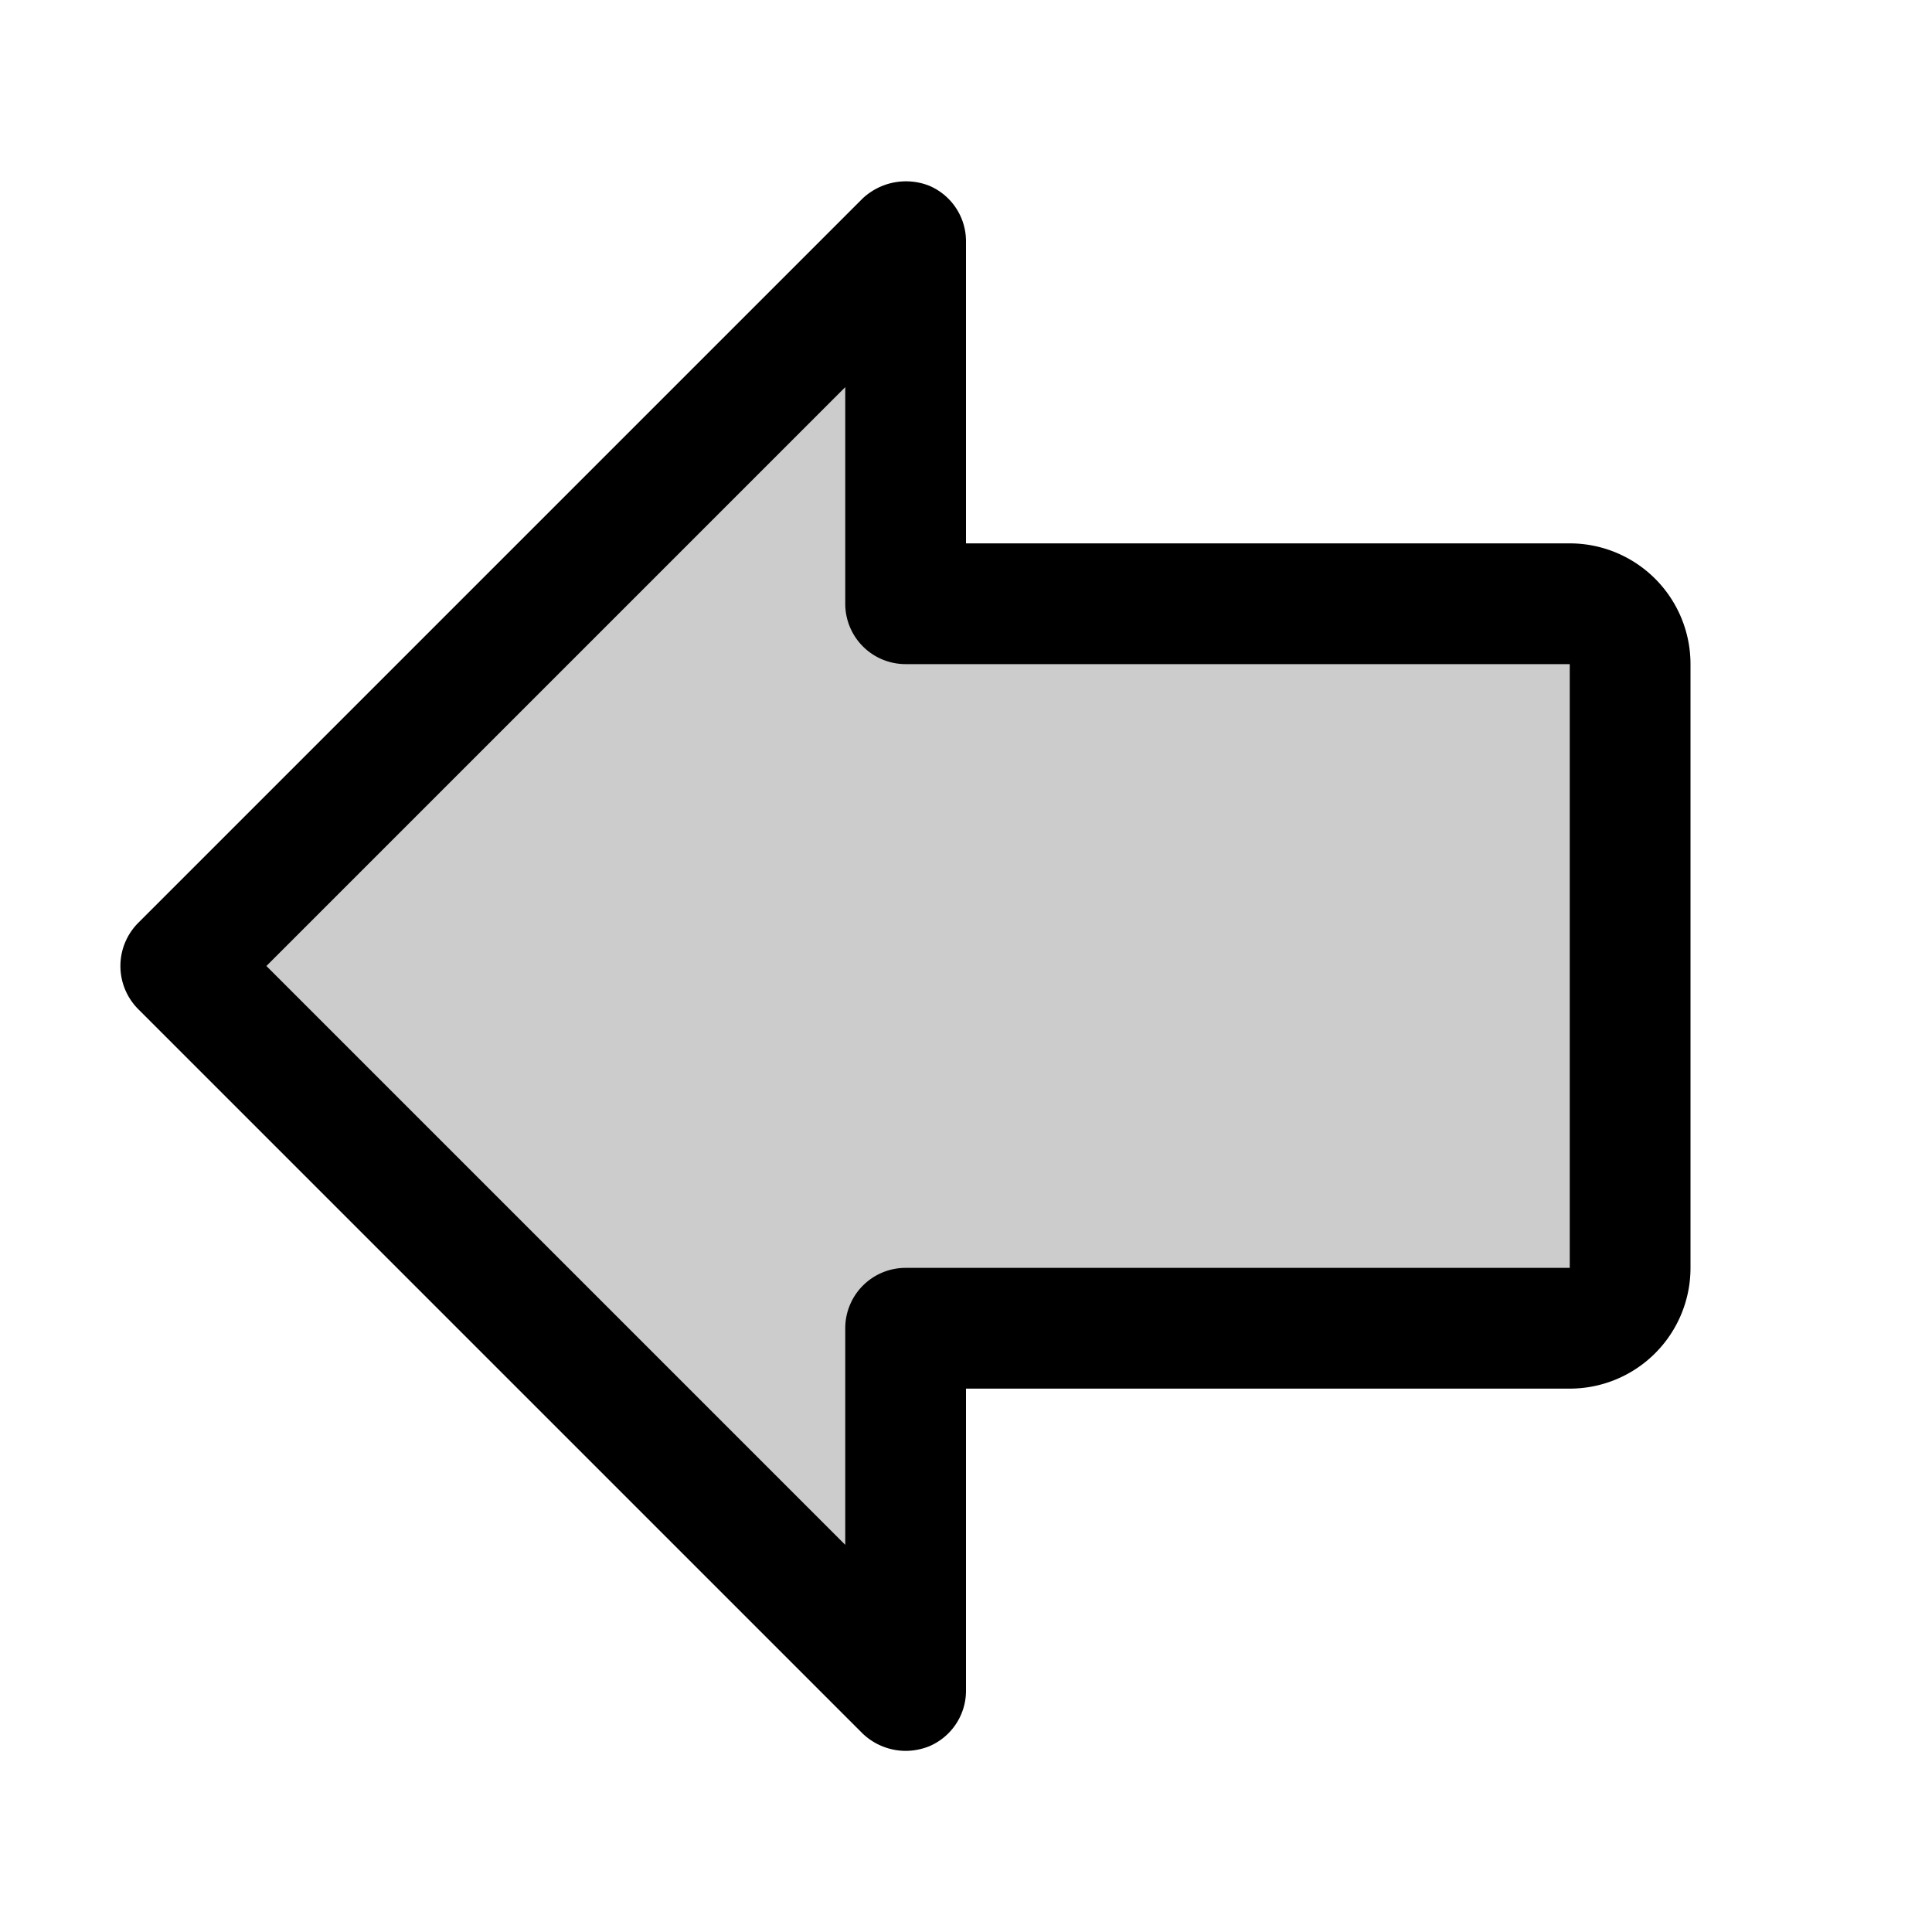
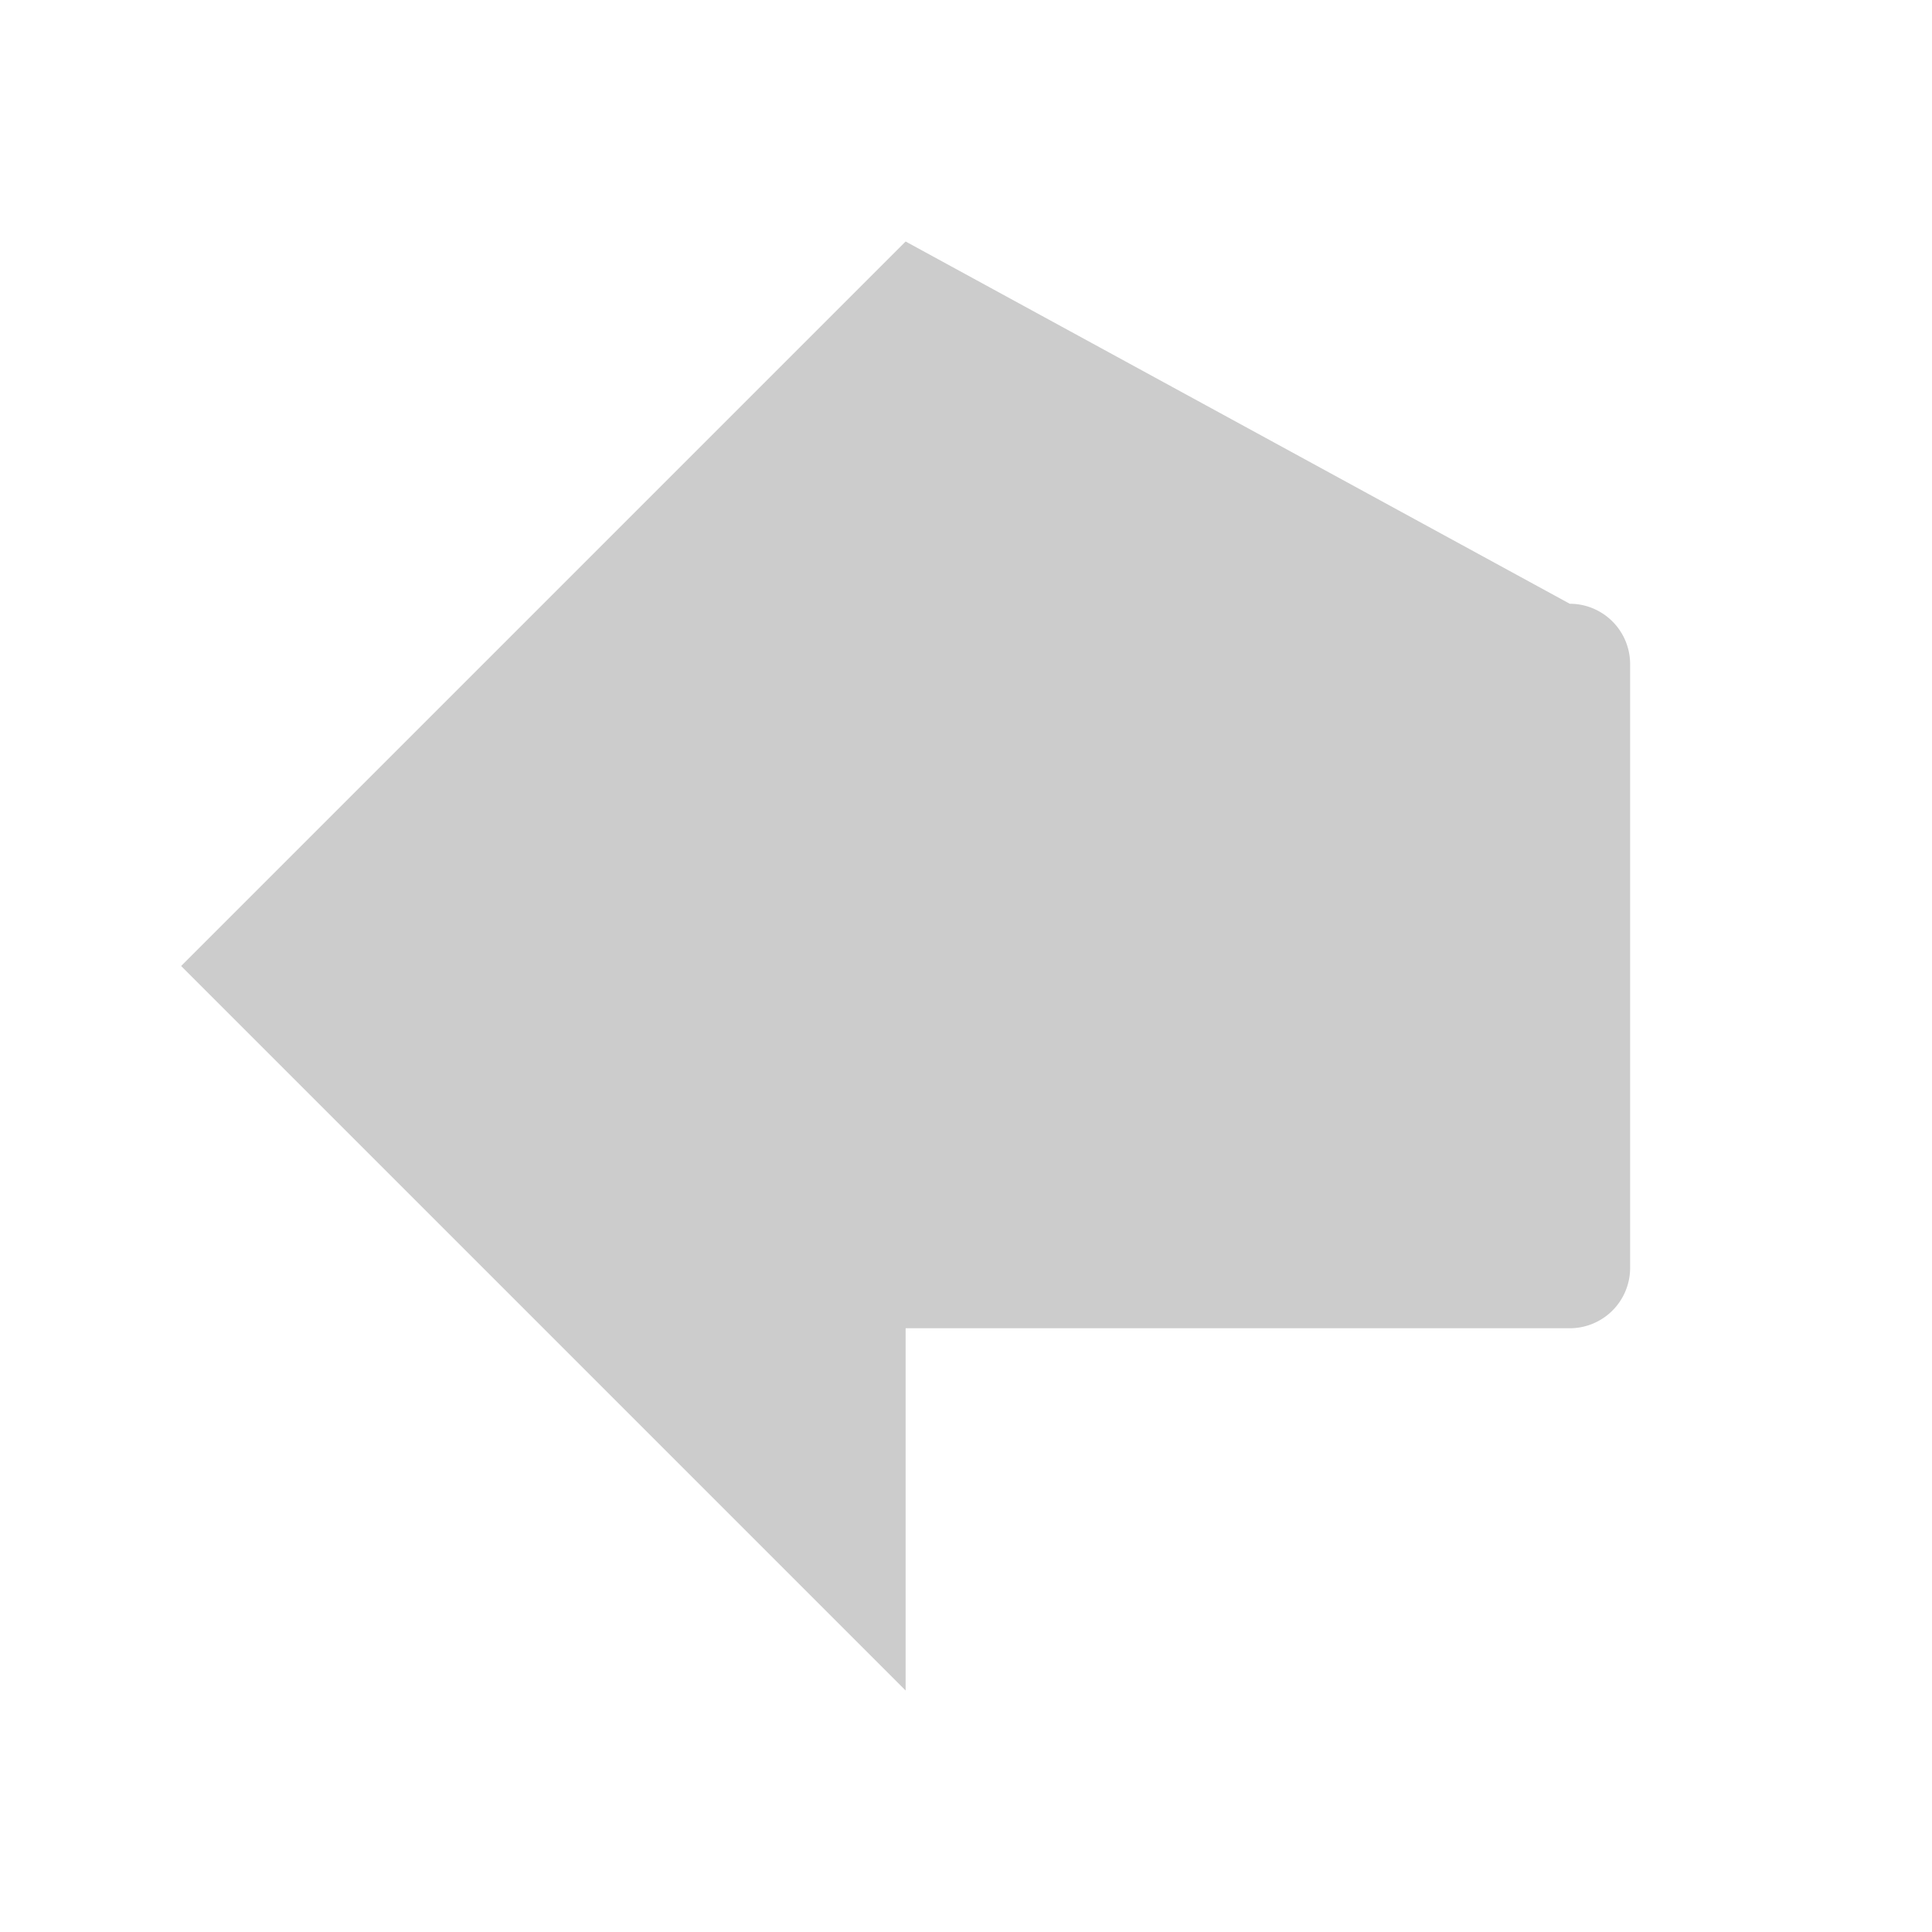
<svg xmlns="http://www.w3.org/2000/svg" viewBox="0 0 256 256" fill="currentColor">
  <g opacity="0.2">
-     <path d="M120,32,24,128l96,96V176h88a8,8,0,0,0,8-8V88a8,8,0,0,0-8-8H120Z" />
+     <path d="M120,32,24,128l96,96V176h88a8,8,0,0,0,8-8V88a8,8,0,0,0-8-8Z" />
  </g>
-   <path d="M208,72H128V32a8,8,0,0,0-4.9-7.4,8.4,8.4,0,0,0-8.8,1.7l-96,96a8.1,8.1,0,0,0,0,11.4l96,96A8.3,8.3,0,0,0,120,232a8.5,8.5,0,0,0,3.1-.6A8,8,0,0,0,128,224V184h80a16,16,0,0,0,16-16V88A16,16,0,0,0,208,72Zm0,96H120a8,8,0,0,0-8,8v28.7L35.3,128,112,51.3V80a8,8,0,0,0,8,8h88Z" />
</svg>